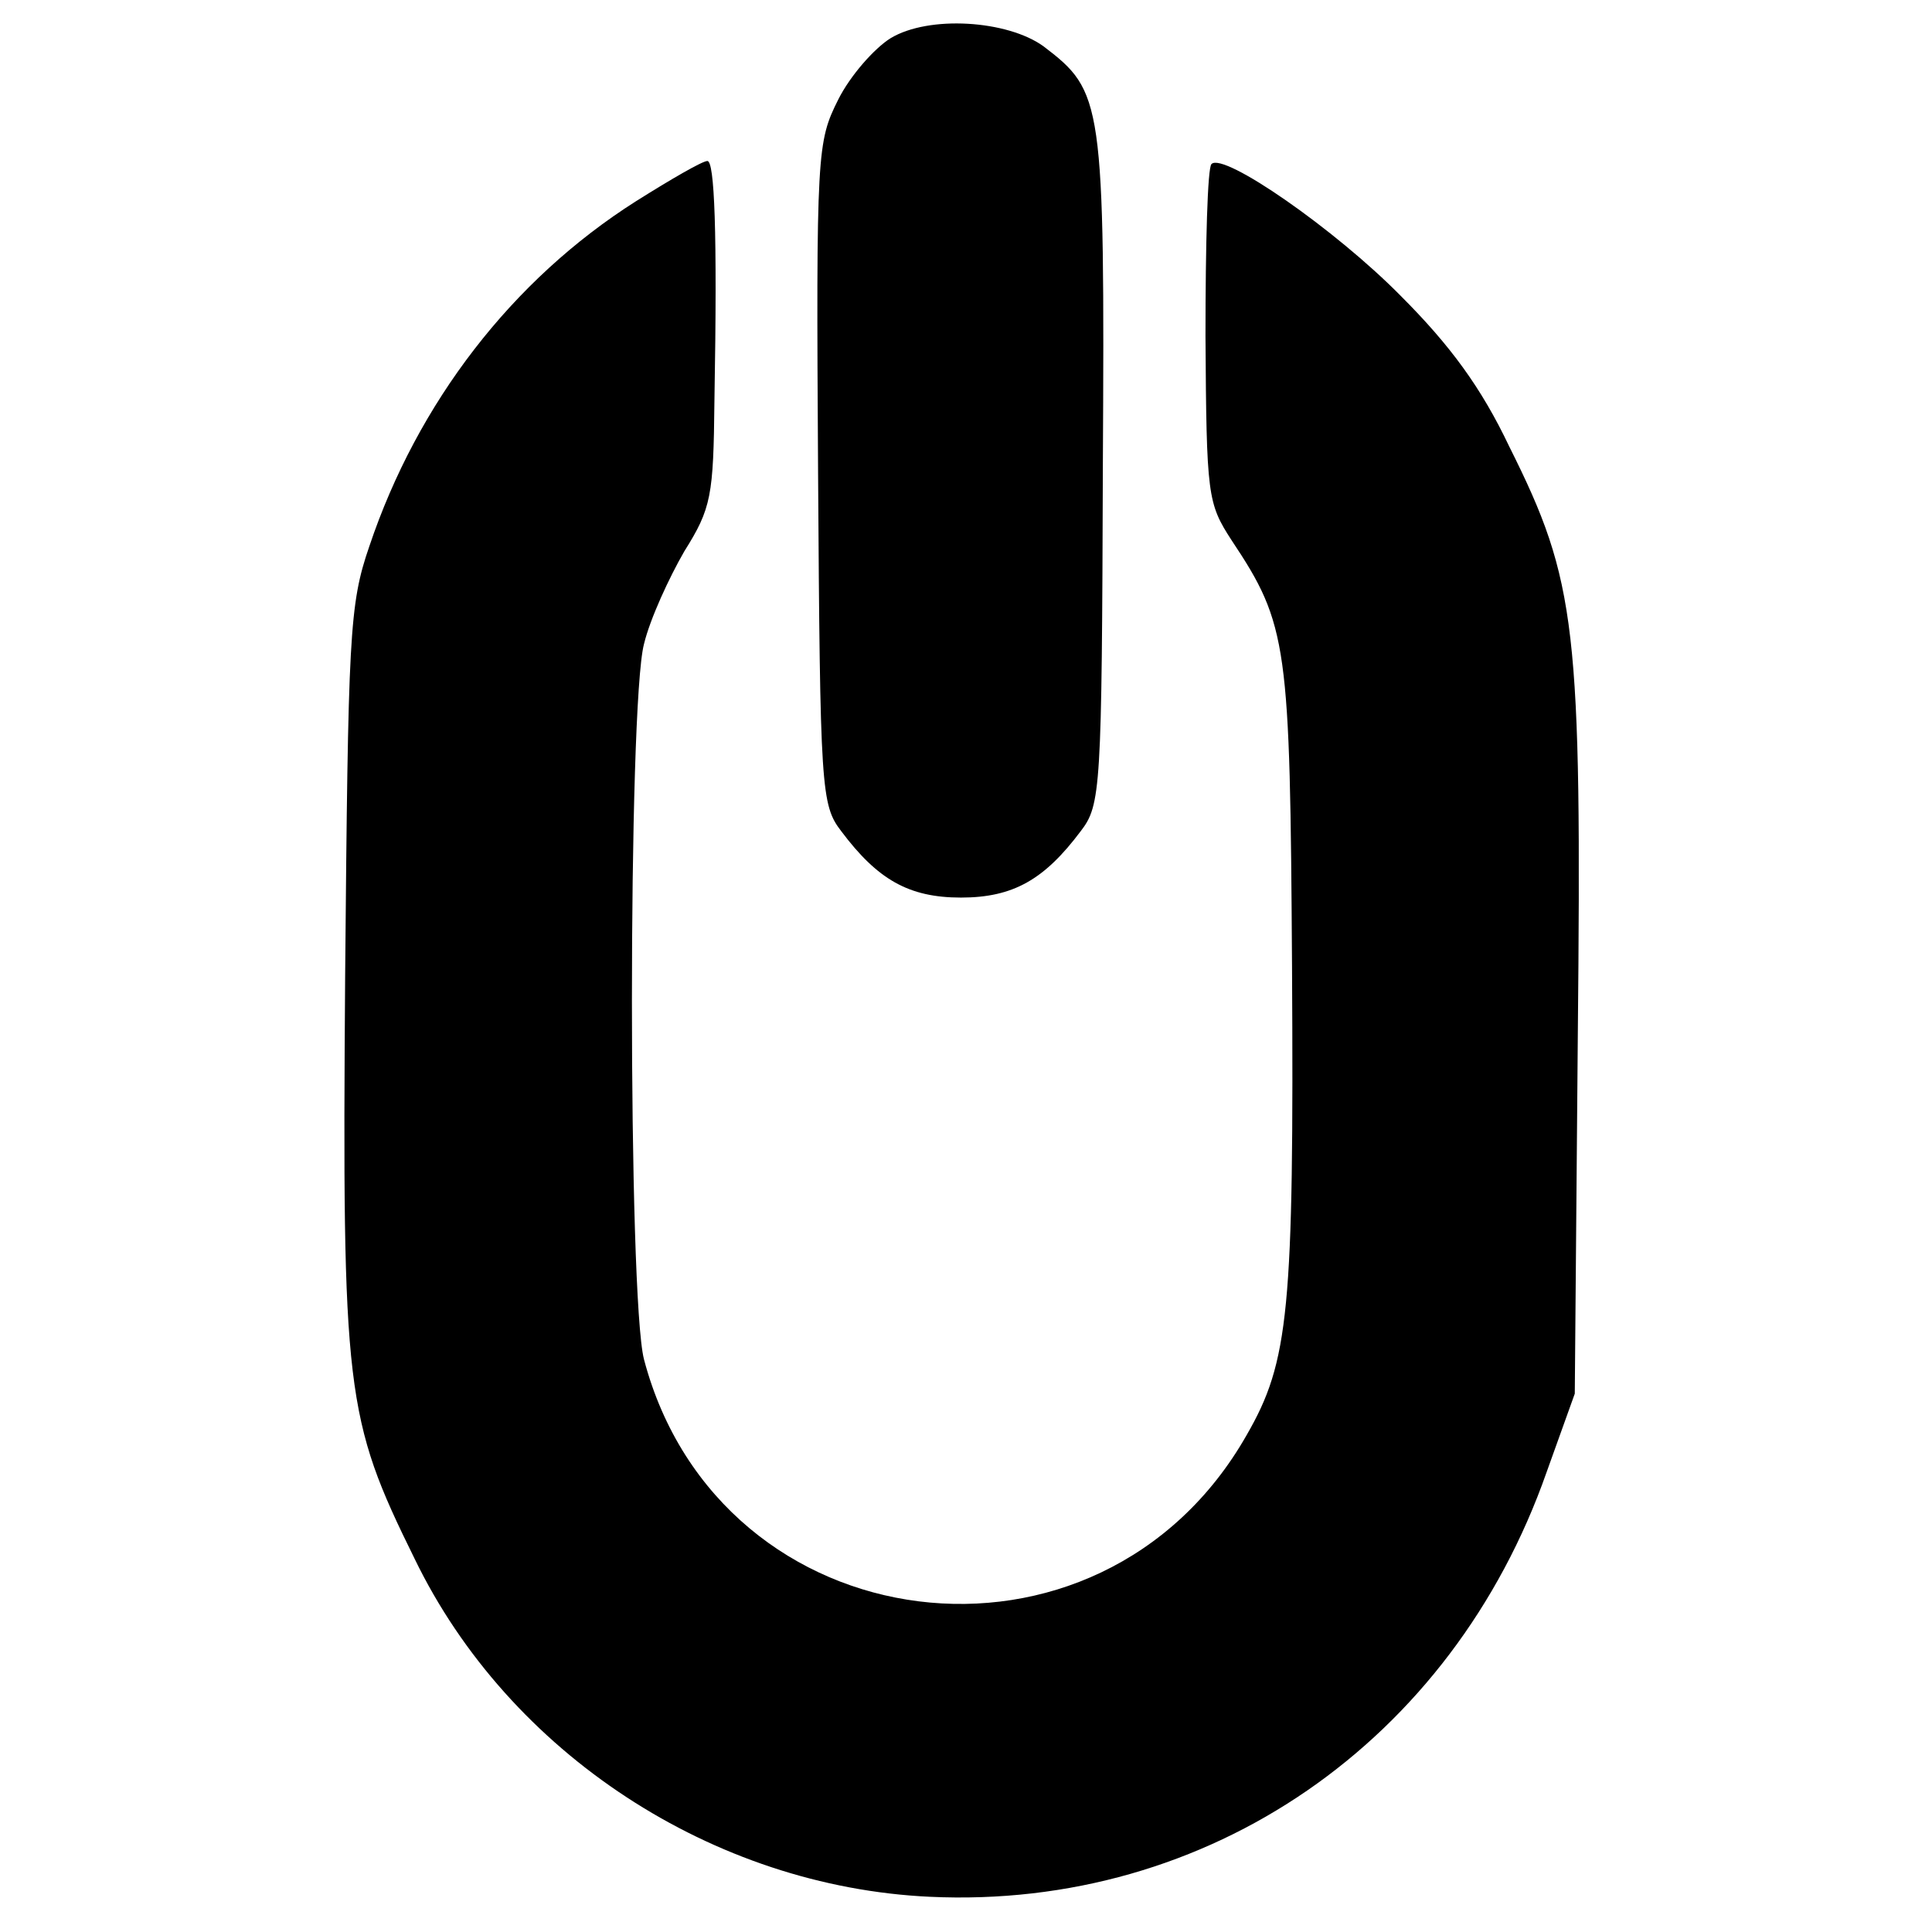
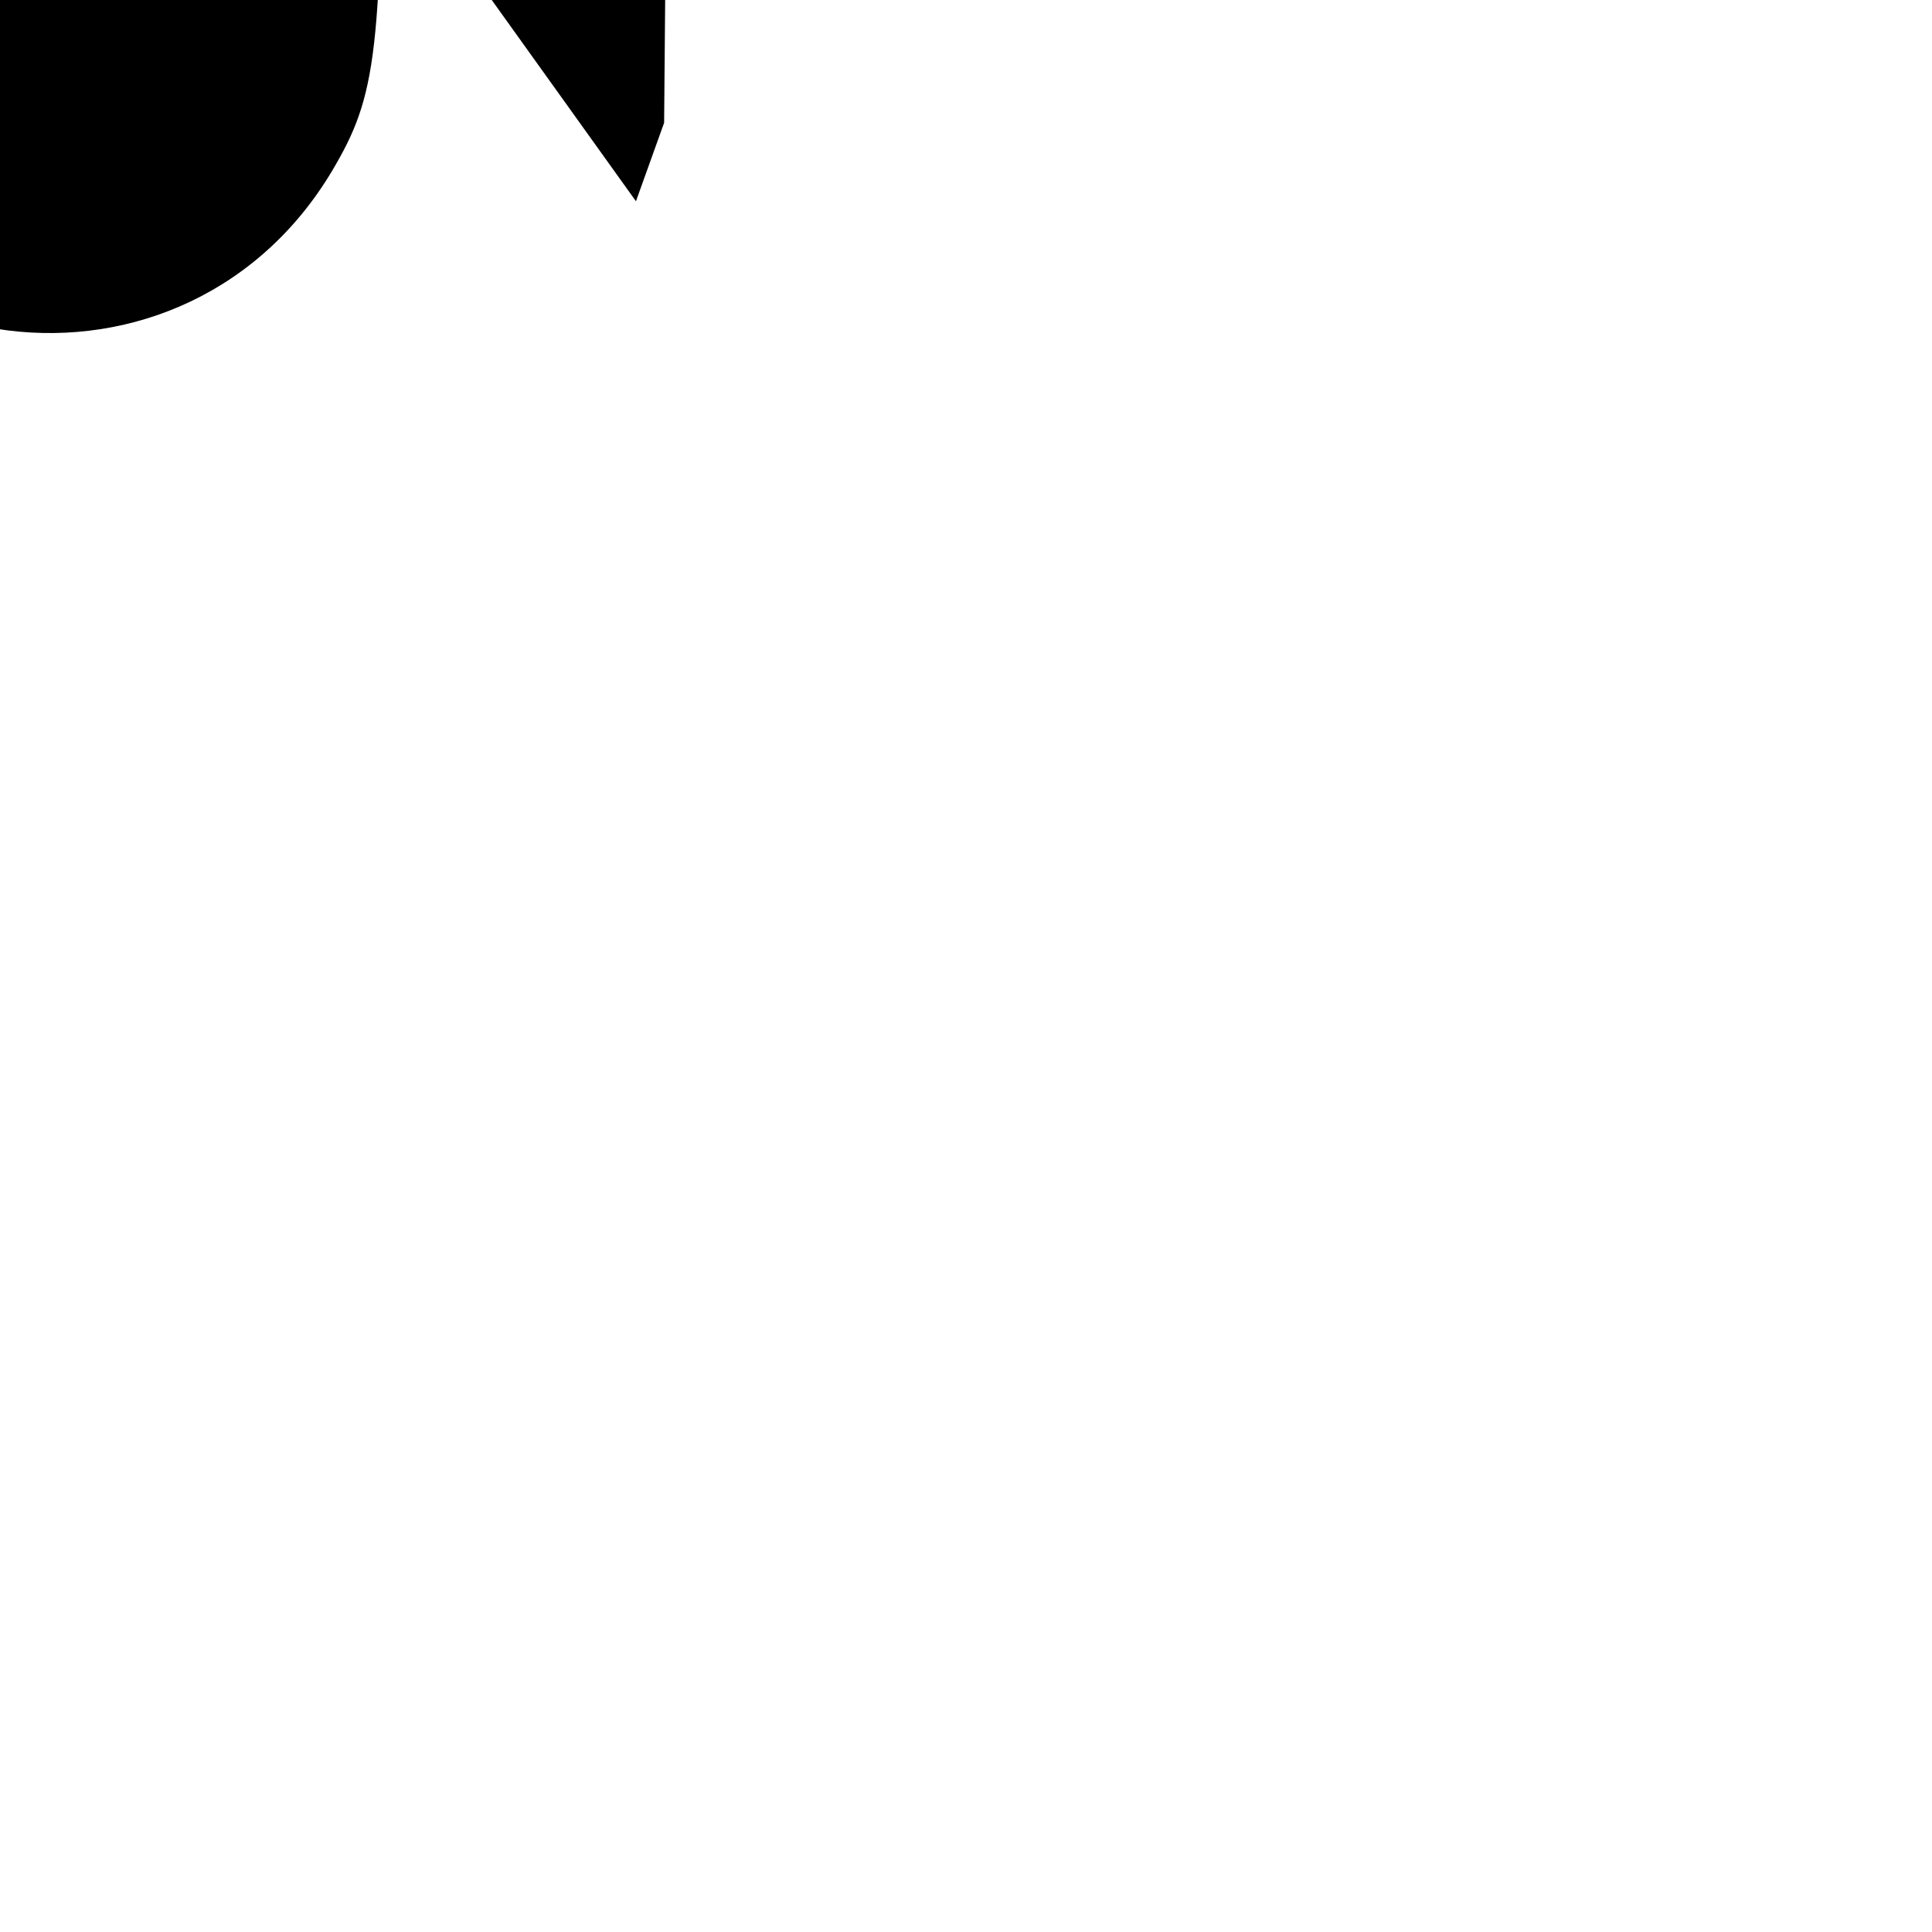
<svg xmlns="http://www.w3.org/2000/svg" version="1.0" width="192pt" height="192pt" viewBox="0 0 192 192" preserveAspectRatio="xMidYMid meet">
  <g transform="translate(0,192) scale(0.1,-0.1)" fill="#000000" stroke="none">
-     <path d="M885 1882 c-16 -10 -40 -37 -52 -61 -21 -42 -22 -51 -20 -371 2 -315 3 -330 23 -356 36 -48 67 -66 119 -66 52 0 83 18 119 66 20 26 21 41 22 362 2 365 0 373 -59 418 -36 26 -114 31 -152 8z" />
-     <path d="M632 1720 c-123 -78 -217 -200 -265 -343 -20 -58 -21 -88 -24 -427 -3 -414 0 -439 69 -579 94 -194 297 -326 512 -336 277 -13 519 154 613 422 l28 78 3 355 c4 407 -1 452 -68 586 -28 59 -59 101 -108 150 -65 66 -176 143 -188 131 -4 -3 -6 -80 -6 -171 1 -159 2 -166 26 -203 56 -84 58 -104 60 -423 2 -343 -3 -393 -45 -466 -146 -257 -524 -209 -599 75 -16 62 -16 651 0 711 6 25 25 66 40 92 27 43 29 55 30 150 3 170 0 238 -7 238 -5 0 -36 -18 -71 -40z" />
+     <path d="M632 1720 l28 78 3 355 c4 407 -1 452 -68 586 -28 59 -59 101 -108 150 -65 66 -176 143 -188 131 -4 -3 -6 -80 -6 -171 1 -159 2 -166 26 -203 56 -84 58 -104 60 -423 2 -343 -3 -393 -45 -466 -146 -257 -524 -209 -599 75 -16 62 -16 651 0 711 6 25 25 66 40 92 27 43 29 55 30 150 3 170 0 238 -7 238 -5 0 -36 -18 -71 -40z" />
  </g>
</svg>